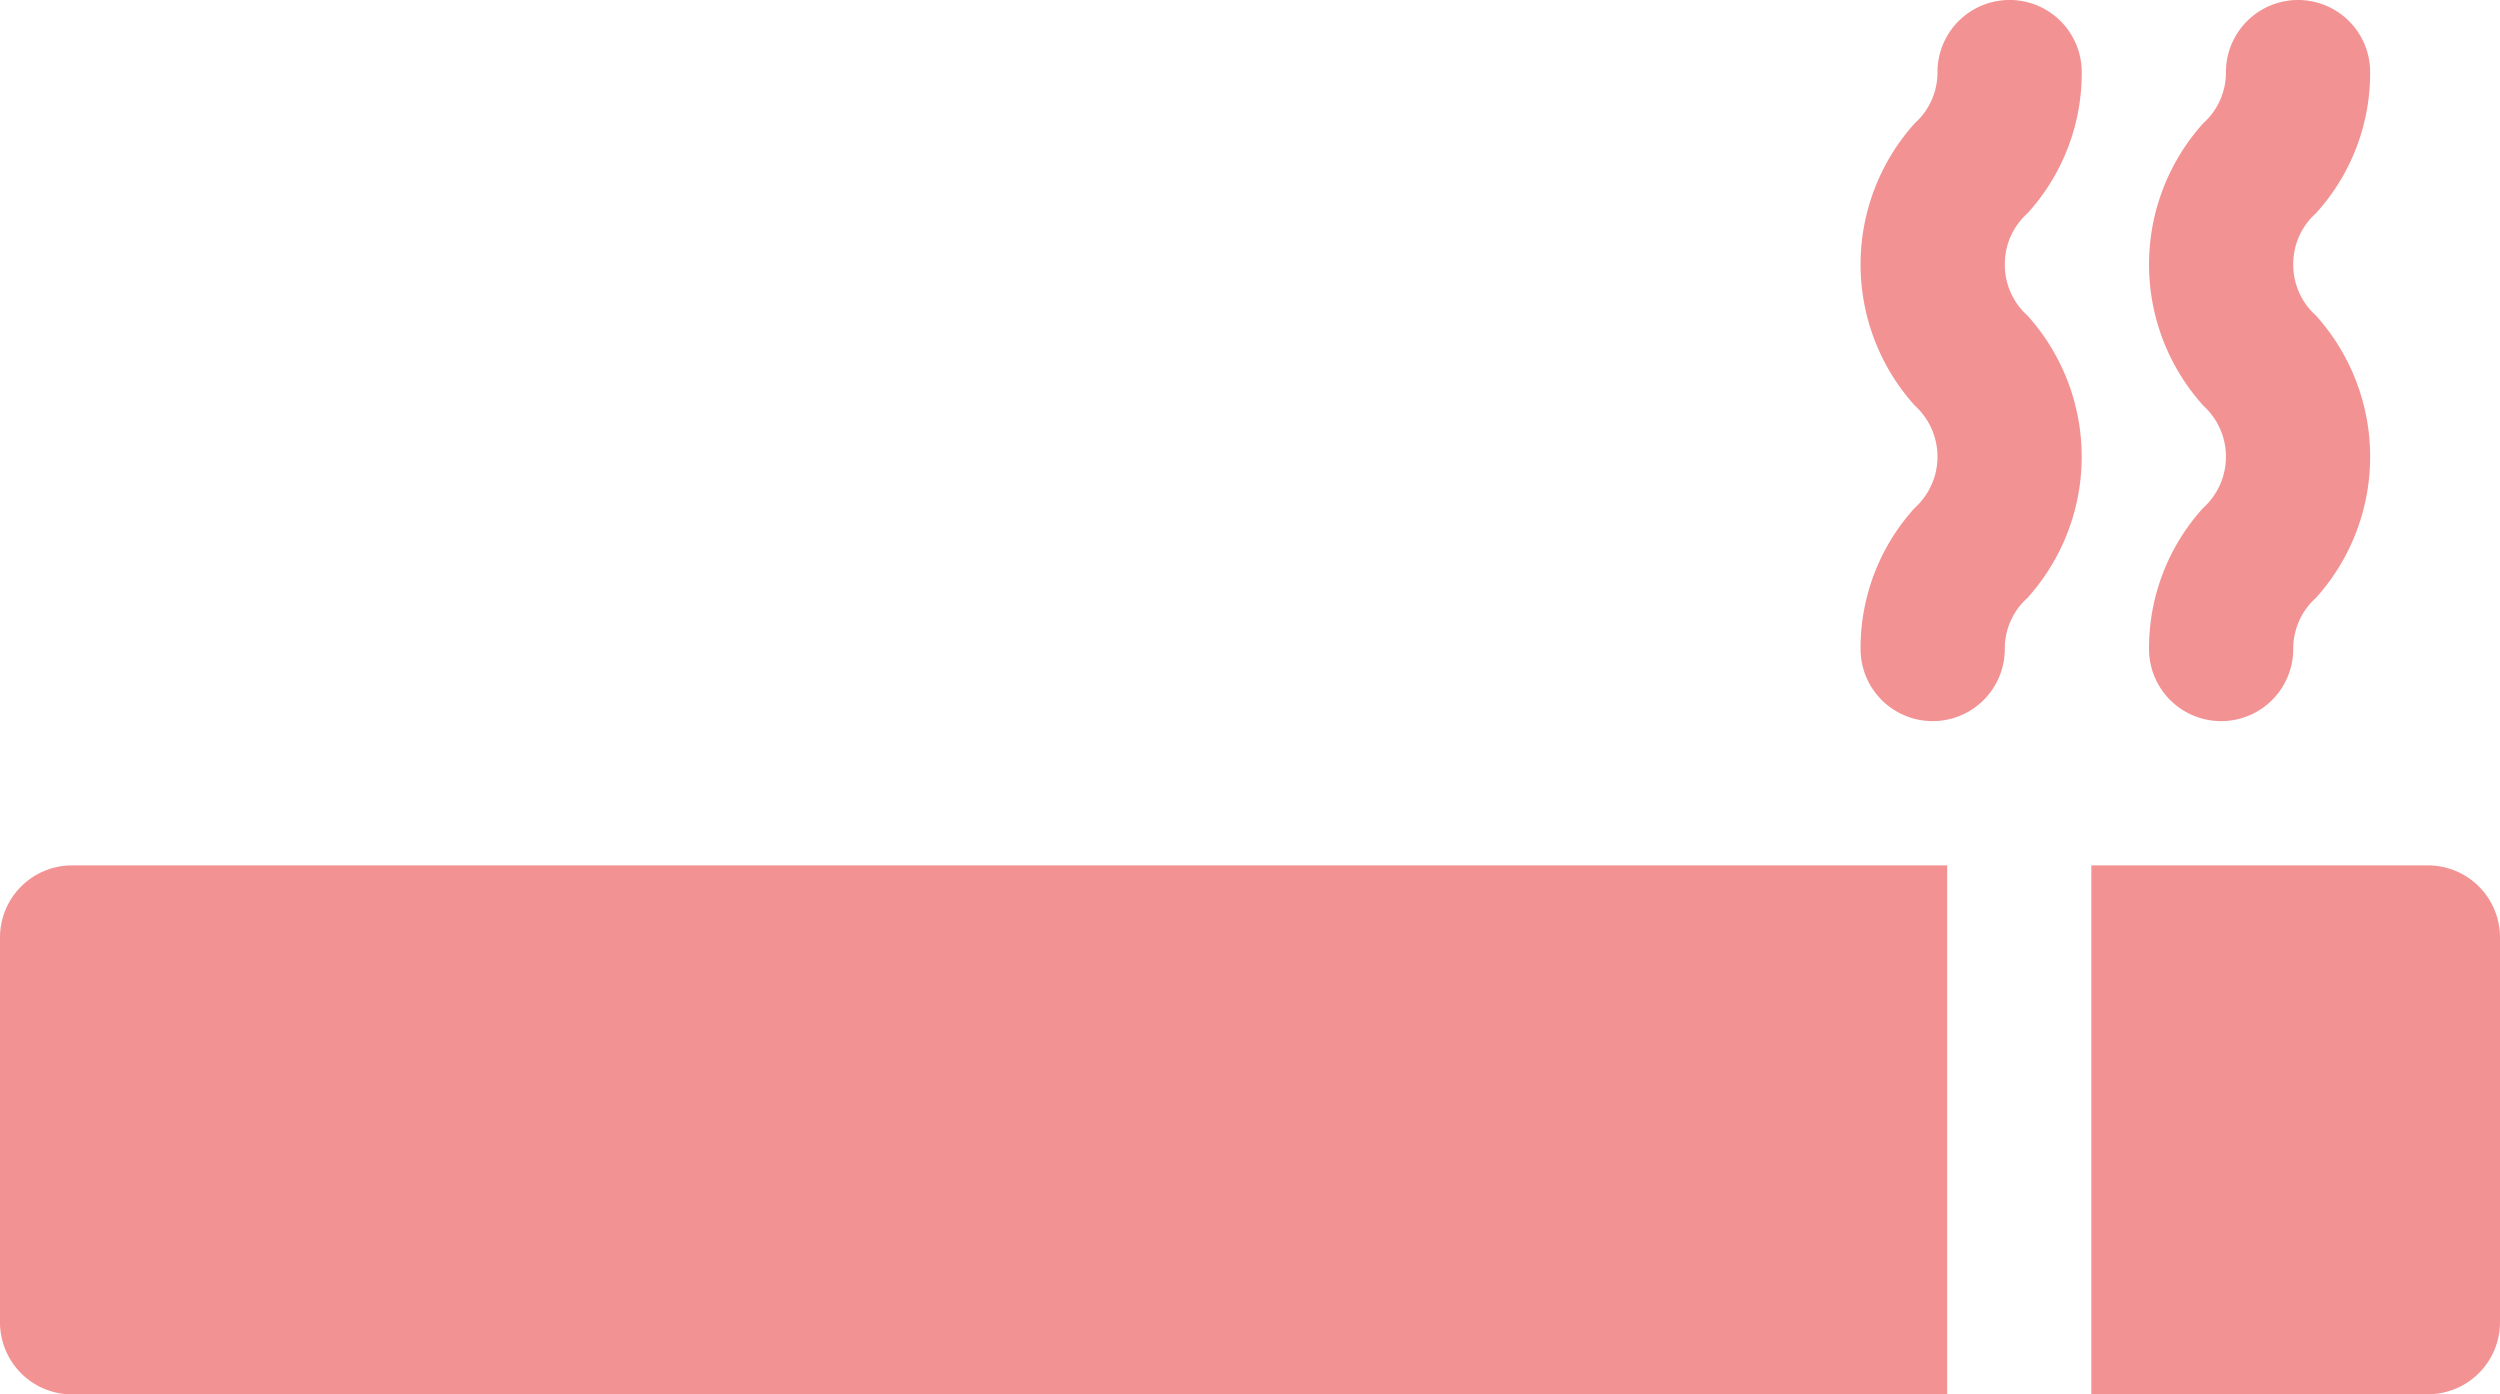
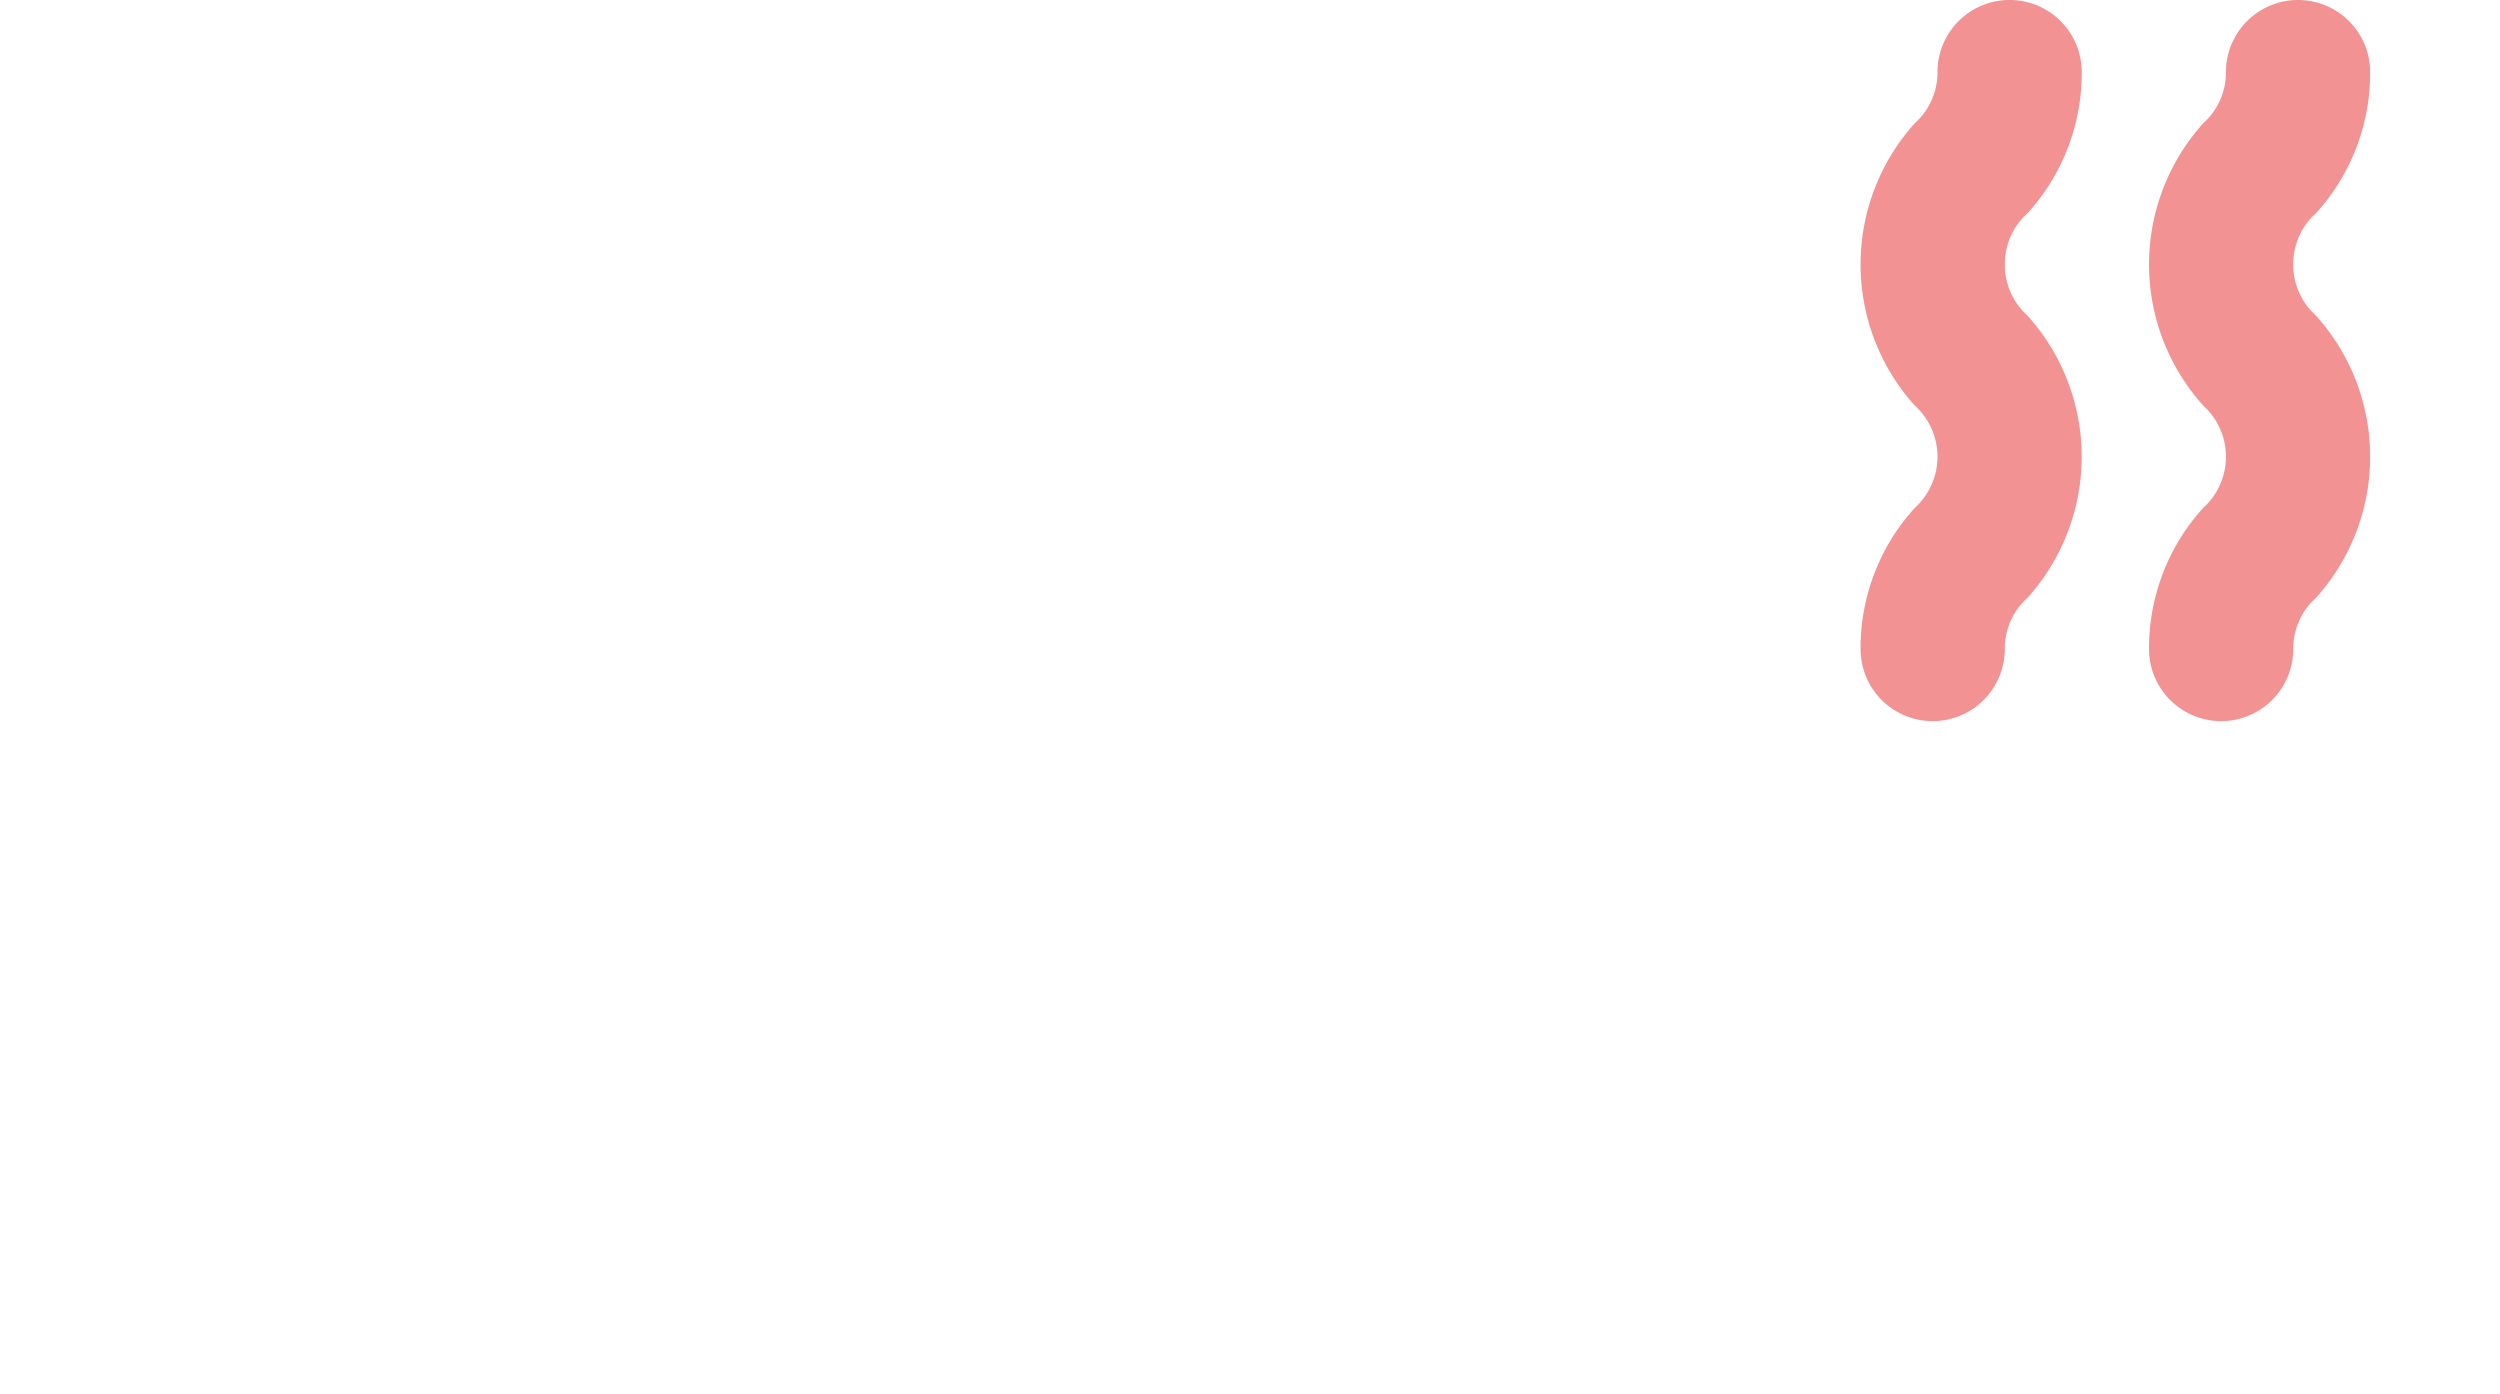
<svg xmlns="http://www.w3.org/2000/svg" width="49.998" height="27.883" viewBox="0 0 49.998 27.883">
  <defs>
    <style>.a{opacity:0.5;}.b{fill:#e62528;}</style>
  </defs>
  <g class="a" transform="translate(0 -113.232)">
    <g transform="translate(0 130.539)">
-       <path class="b" d="M1.442,290.462A1.442,1.442,0,0,0,0,291.9V299.6a1.442,1.442,0,0,0,1.442,1.442h37.5V290.462Z" transform="translate(0 -290.462)" />
-     </g>
+       </g>
    <g transform="translate(41.825 130.539)">
-       <path class="b" d="M435.039,290.462h-6.731v10.577h6.731a1.442,1.442,0,0,0,1.442-1.442V291.9A1.442,1.442,0,0,0,435.039,290.462Z" transform="translate(-428.308 -290.462)" />
-     </g>
+       </g>
    <g transform="translate(42.979 113.232)">
      <path class="b" d="M443.008,118.52a1.361,1.361,0,0,1,.453-1.022,4.163,4.163,0,0,0,1.085-2.824,1.442,1.442,0,0,0-2.884,0,1.361,1.361,0,0,1-.453,1.022,4.217,4.217,0,0,0,0,5.648,1.379,1.379,0,0,1,0,2.044,4.162,4.162,0,0,0-1.085,2.824,1.442,1.442,0,1,0,2.884,0,1.361,1.361,0,0,1,.453-1.022,4.217,4.217,0,0,0,0-5.648A1.361,1.361,0,0,1,443.008,118.52Z" transform="translate(-440.124 -113.232)" />
    </g>
    <g transform="translate(37.21 113.232)">
      <path class="b" d="M383.931,118.52a1.361,1.361,0,0,1,.453-1.022,4.163,4.163,0,0,0,1.085-2.824,1.442,1.442,0,0,0-2.885,0,1.361,1.361,0,0,1-.453,1.022,4.217,4.217,0,0,0,0,5.648,1.379,1.379,0,0,1,0,2.044,4.162,4.162,0,0,0-1.085,2.824,1.442,1.442,0,0,0,2.884,0,1.361,1.361,0,0,1,.453-1.022,4.217,4.217,0,0,0,0-5.648A1.361,1.361,0,0,1,383.931,118.52Z" transform="translate(-381.046 -113.232)" />
    </g>
  </g>
</svg>